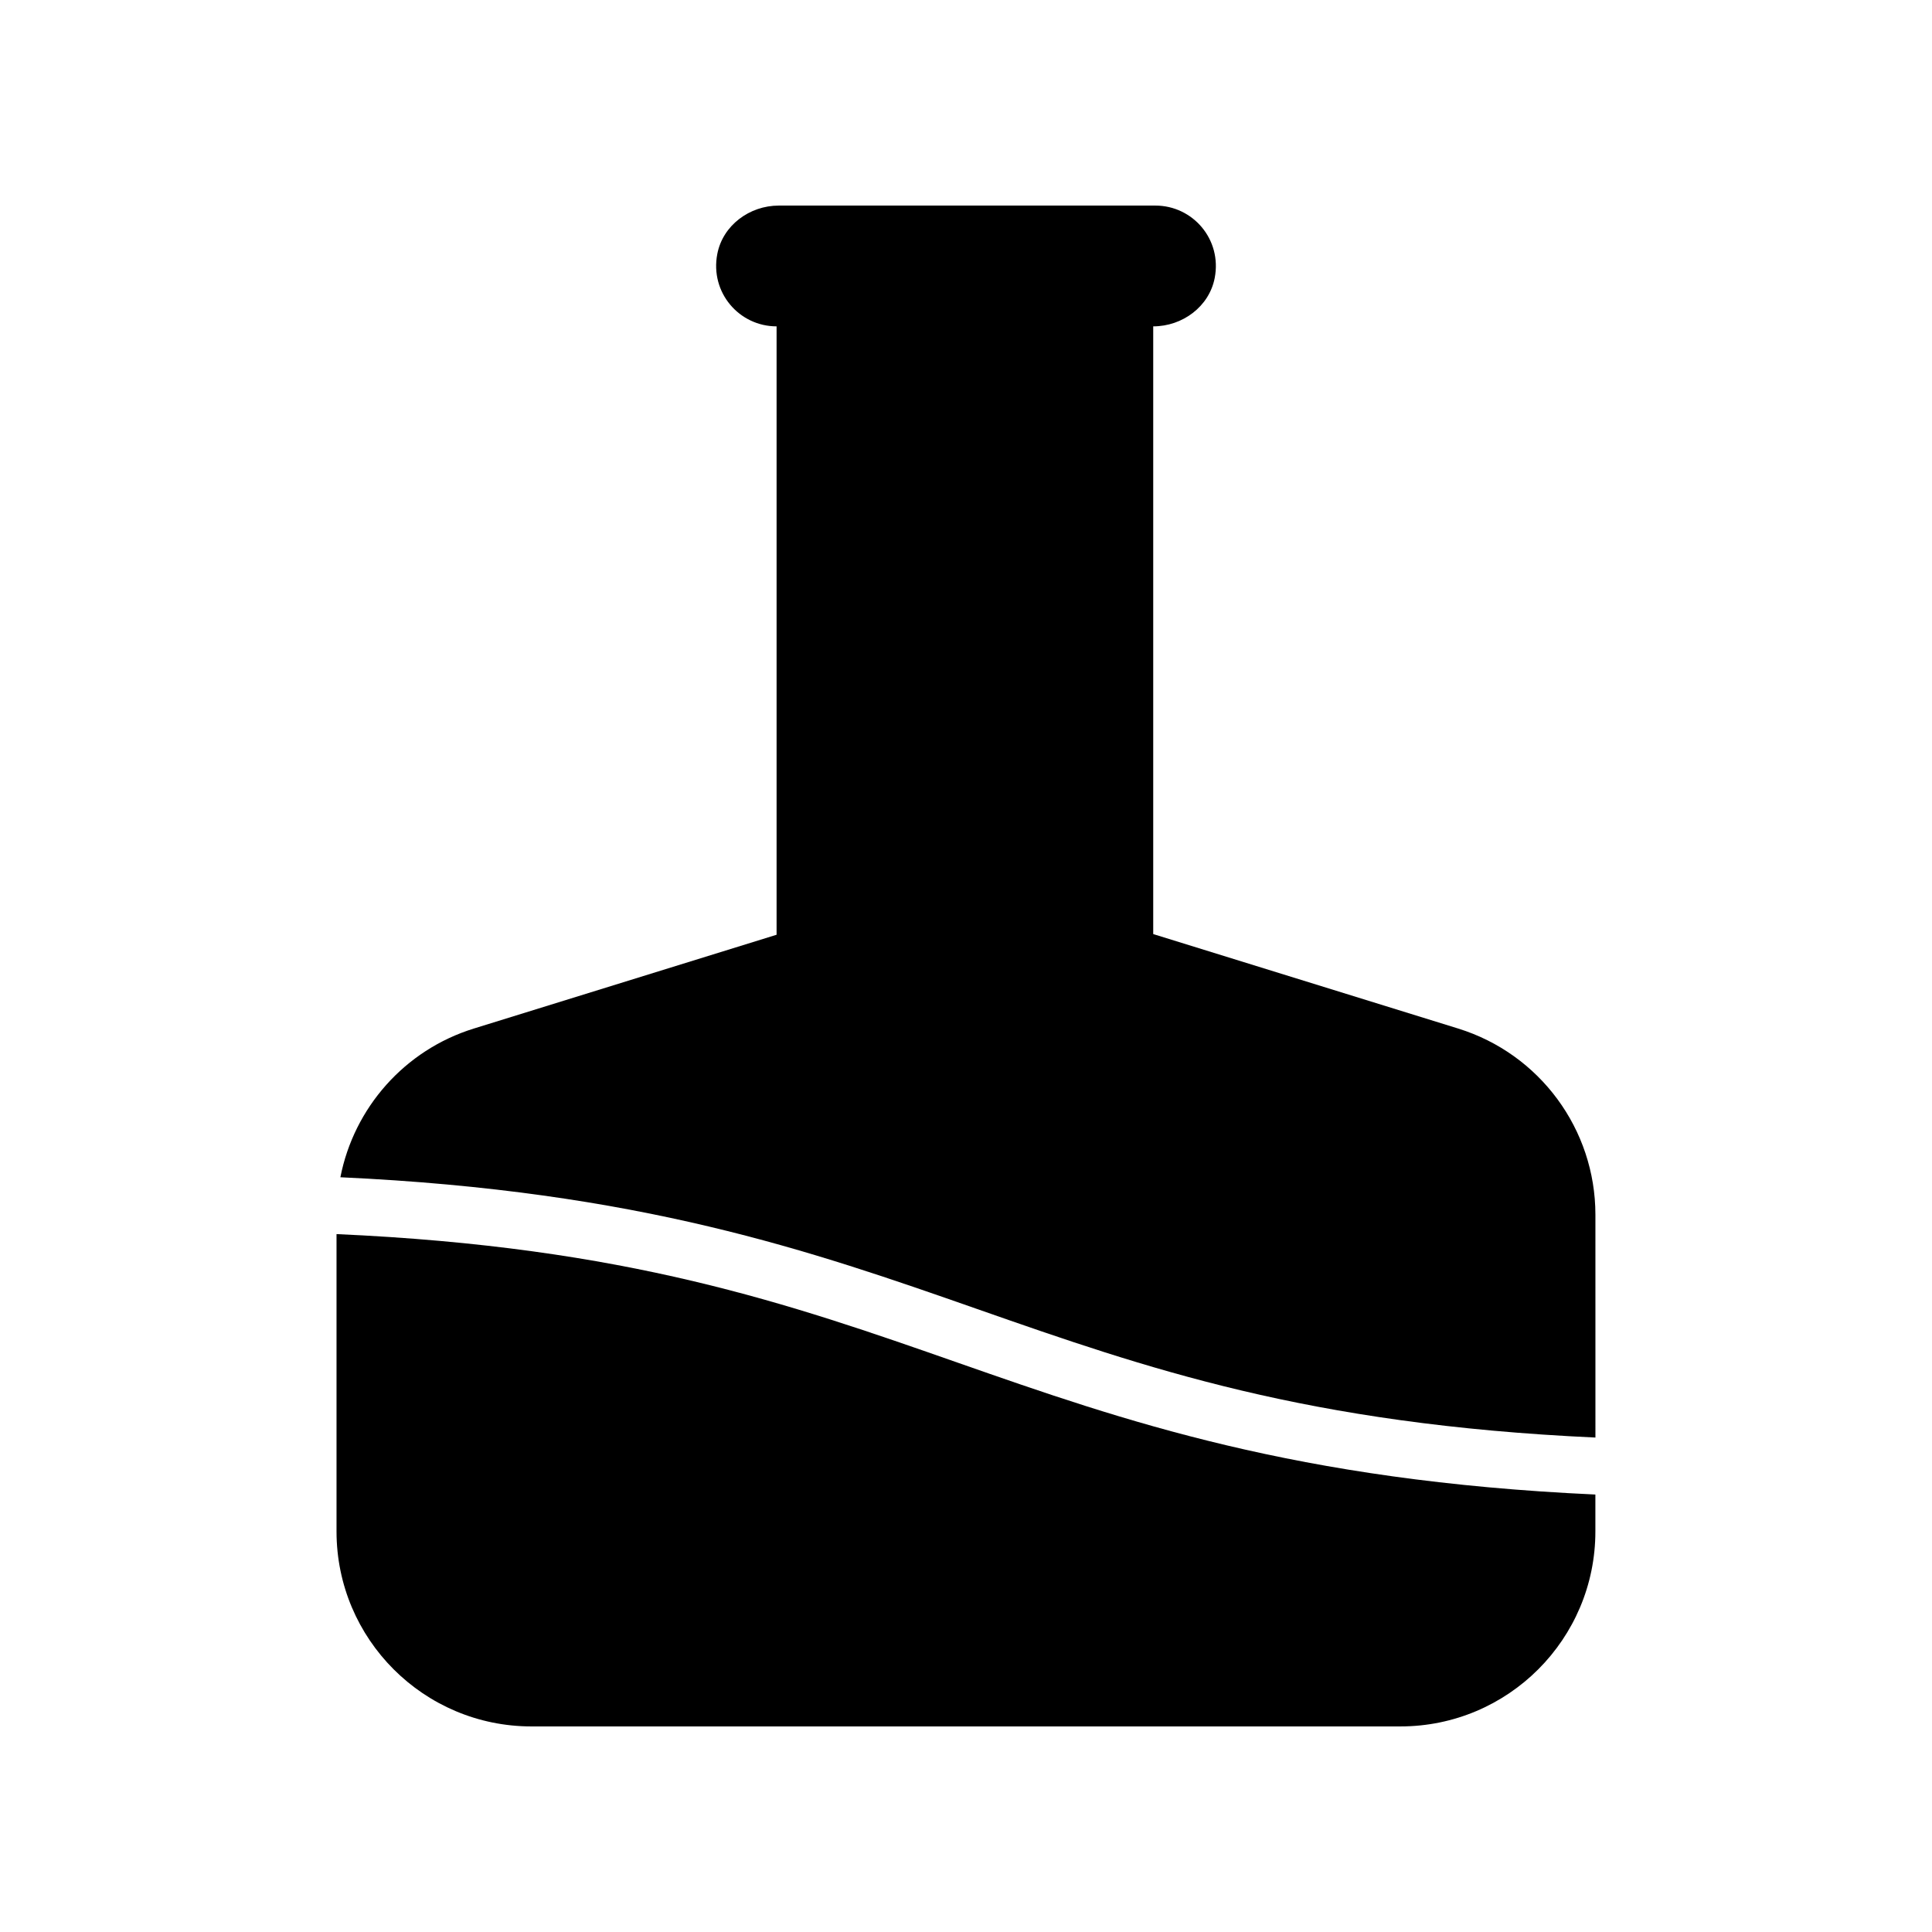
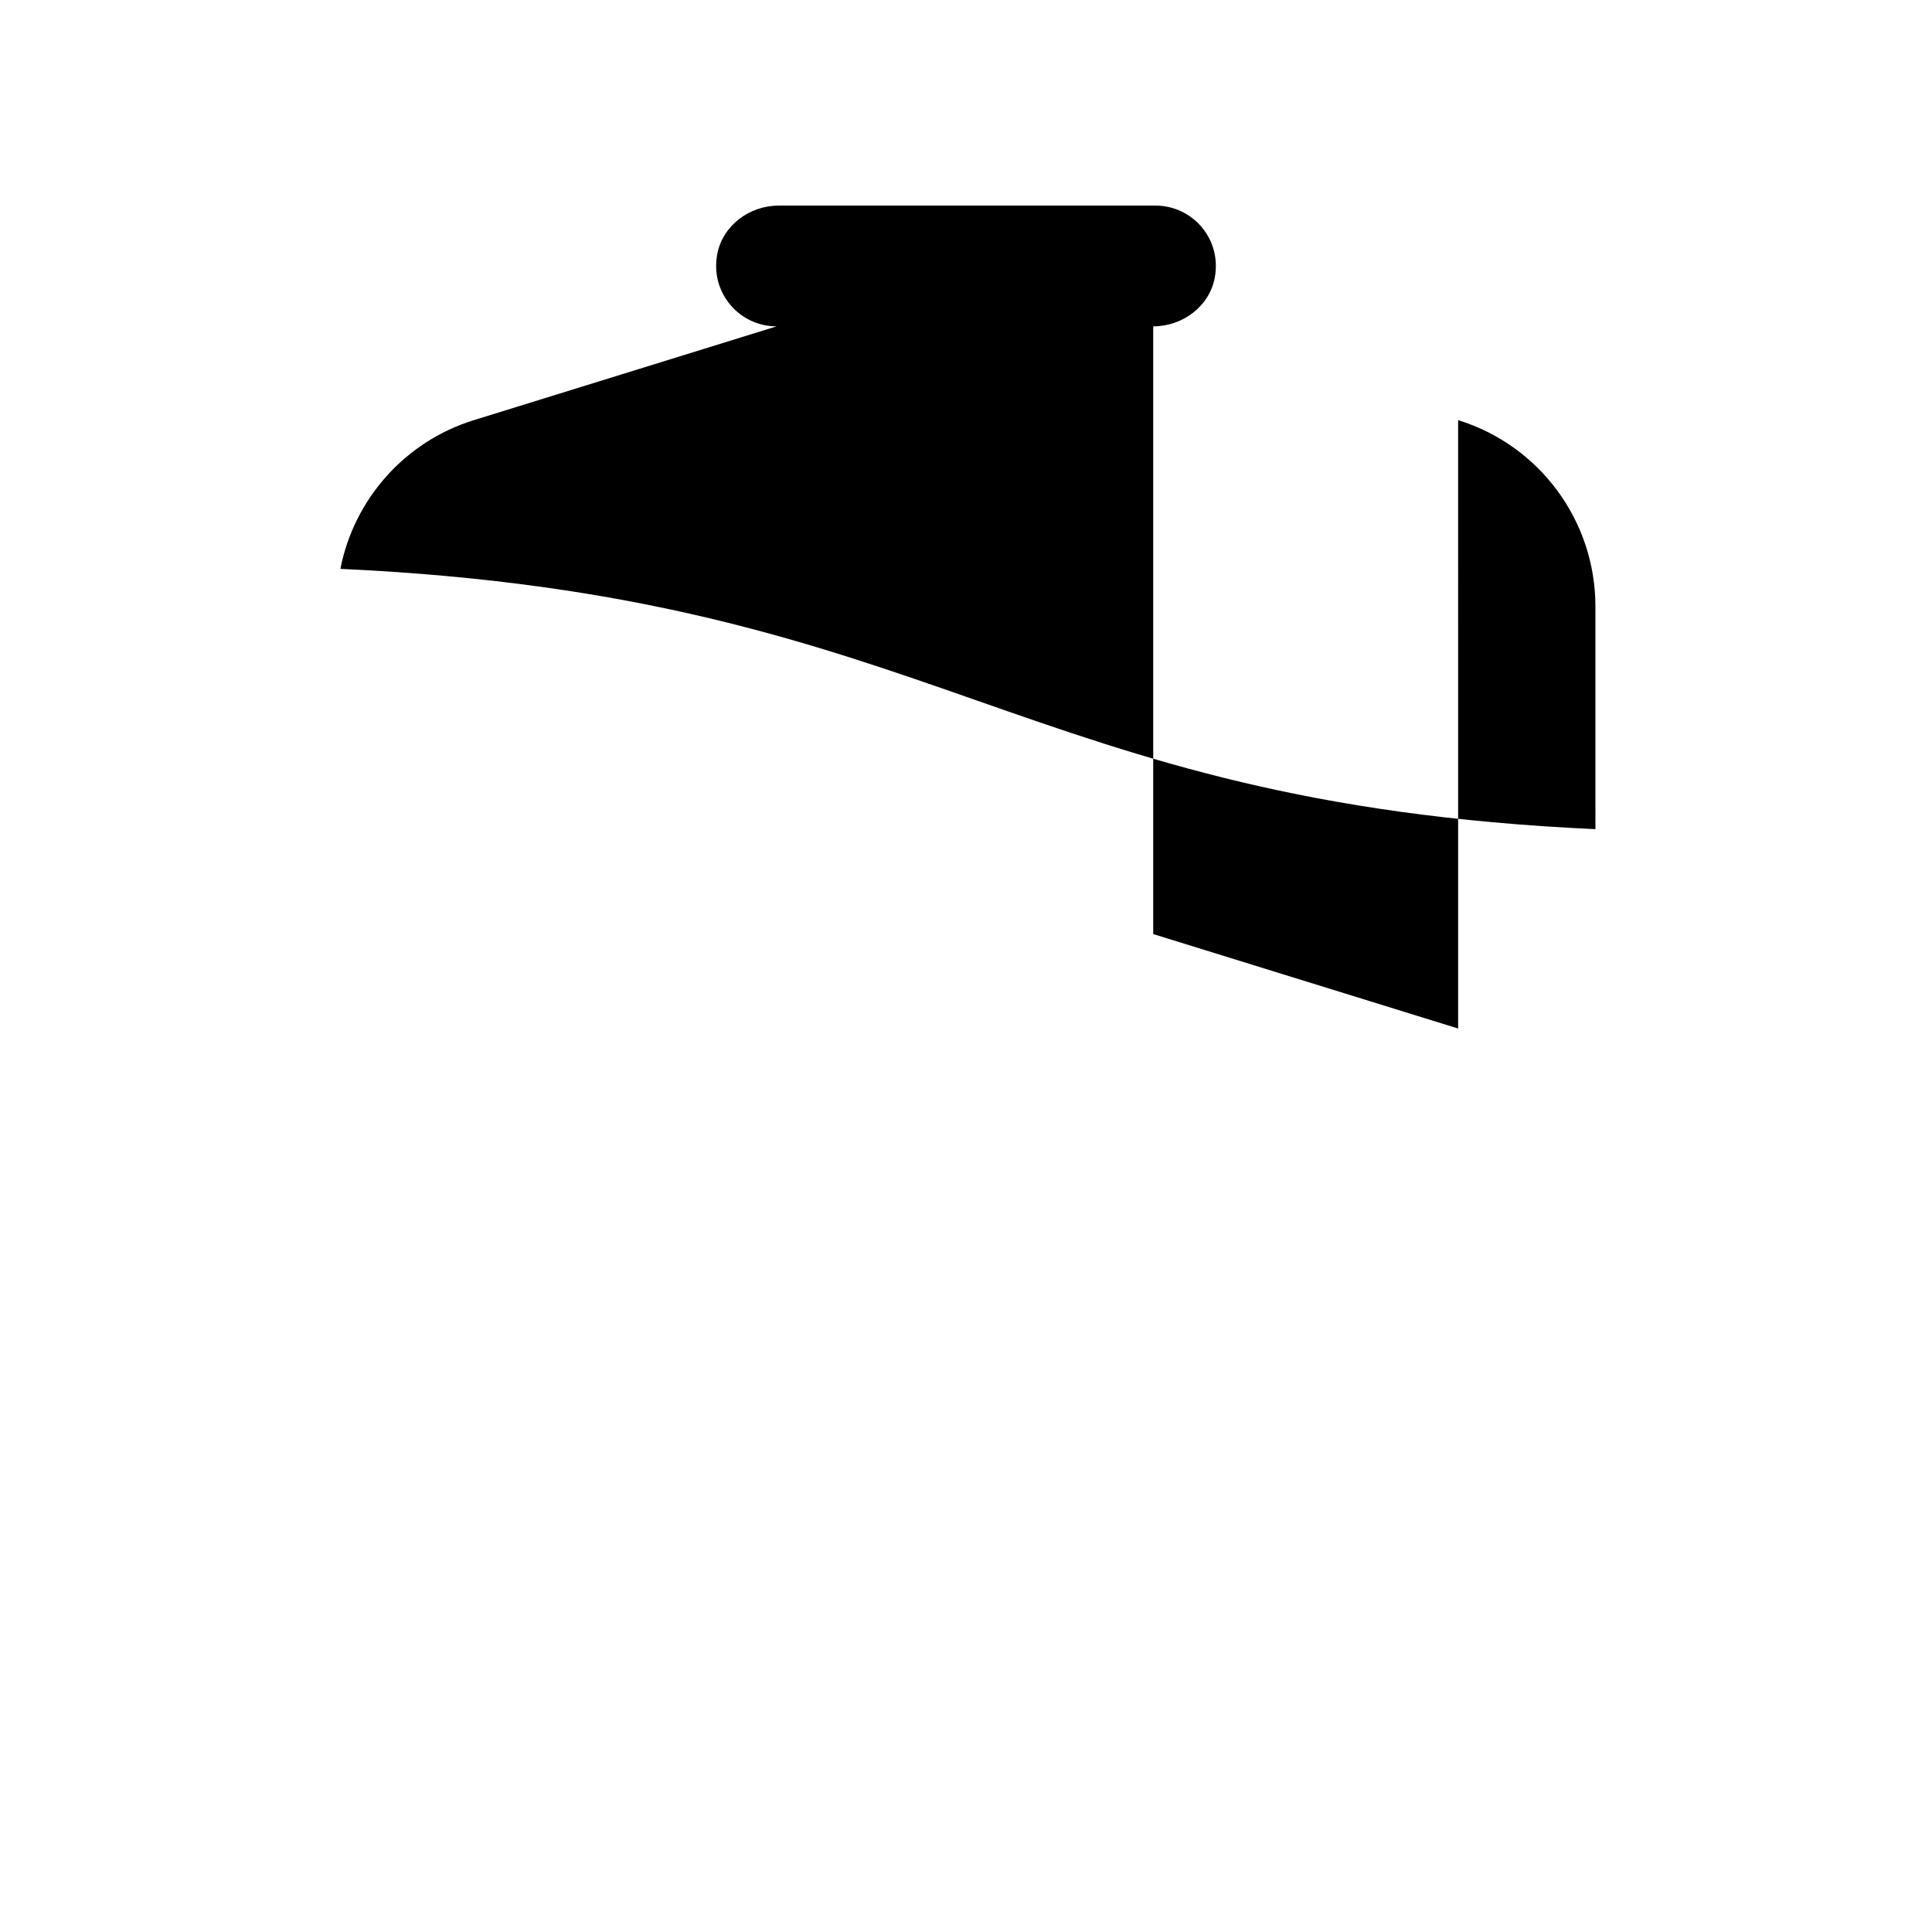
<svg xmlns="http://www.w3.org/2000/svg" fill="#000000" width="800px" height="800px" version="1.1" viewBox="144 144 512 512">
  <g>
-     <path d="m530.42 416.57-80.805-25.031v-161.05c7.742 0 14.84-5.234 16.297-12.836 1.965-10.23-5.828-19.172-15.715-19.172h-99.812c-7.742 0-14.84 5.234-16.297 12.836-1.961 10.23 5.832 19.172 15.715 19.172v161.23l-80.219 24.852c-18.395 5.699-31.777 21.031-35.379 39.414 79.402 3.652 124.72 19.508 168.72 34.906 44.77 15.668 87.367 30.578 163.88 34.074l-0.004-59.035c0-22.648-14.75-42.656-36.383-49.359z" />
-     <path d="m515.12 601.52c28.539 0 51.672-23.137 51.672-51.672v-9.781c-79.5-3.641-124.85-19.504-168.88-34.91-44.934-15.727-87.688-30.684-164.73-34.109v78.801c0.004 28.535 23.137 51.672 51.676 51.672z" />
+     <path d="m530.42 416.57-80.805-25.031v-161.05c7.742 0 14.84-5.234 16.297-12.836 1.965-10.23-5.828-19.172-15.715-19.172h-99.812c-7.742 0-14.84 5.234-16.297 12.836-1.961 10.23 5.832 19.172 15.715 19.172l-80.219 24.852c-18.395 5.699-31.777 21.031-35.379 39.414 79.402 3.652 124.72 19.508 168.72 34.906 44.77 15.668 87.367 30.578 163.88 34.074l-0.004-59.035c0-22.648-14.75-42.656-36.383-49.359z" />
  </g>
</svg>